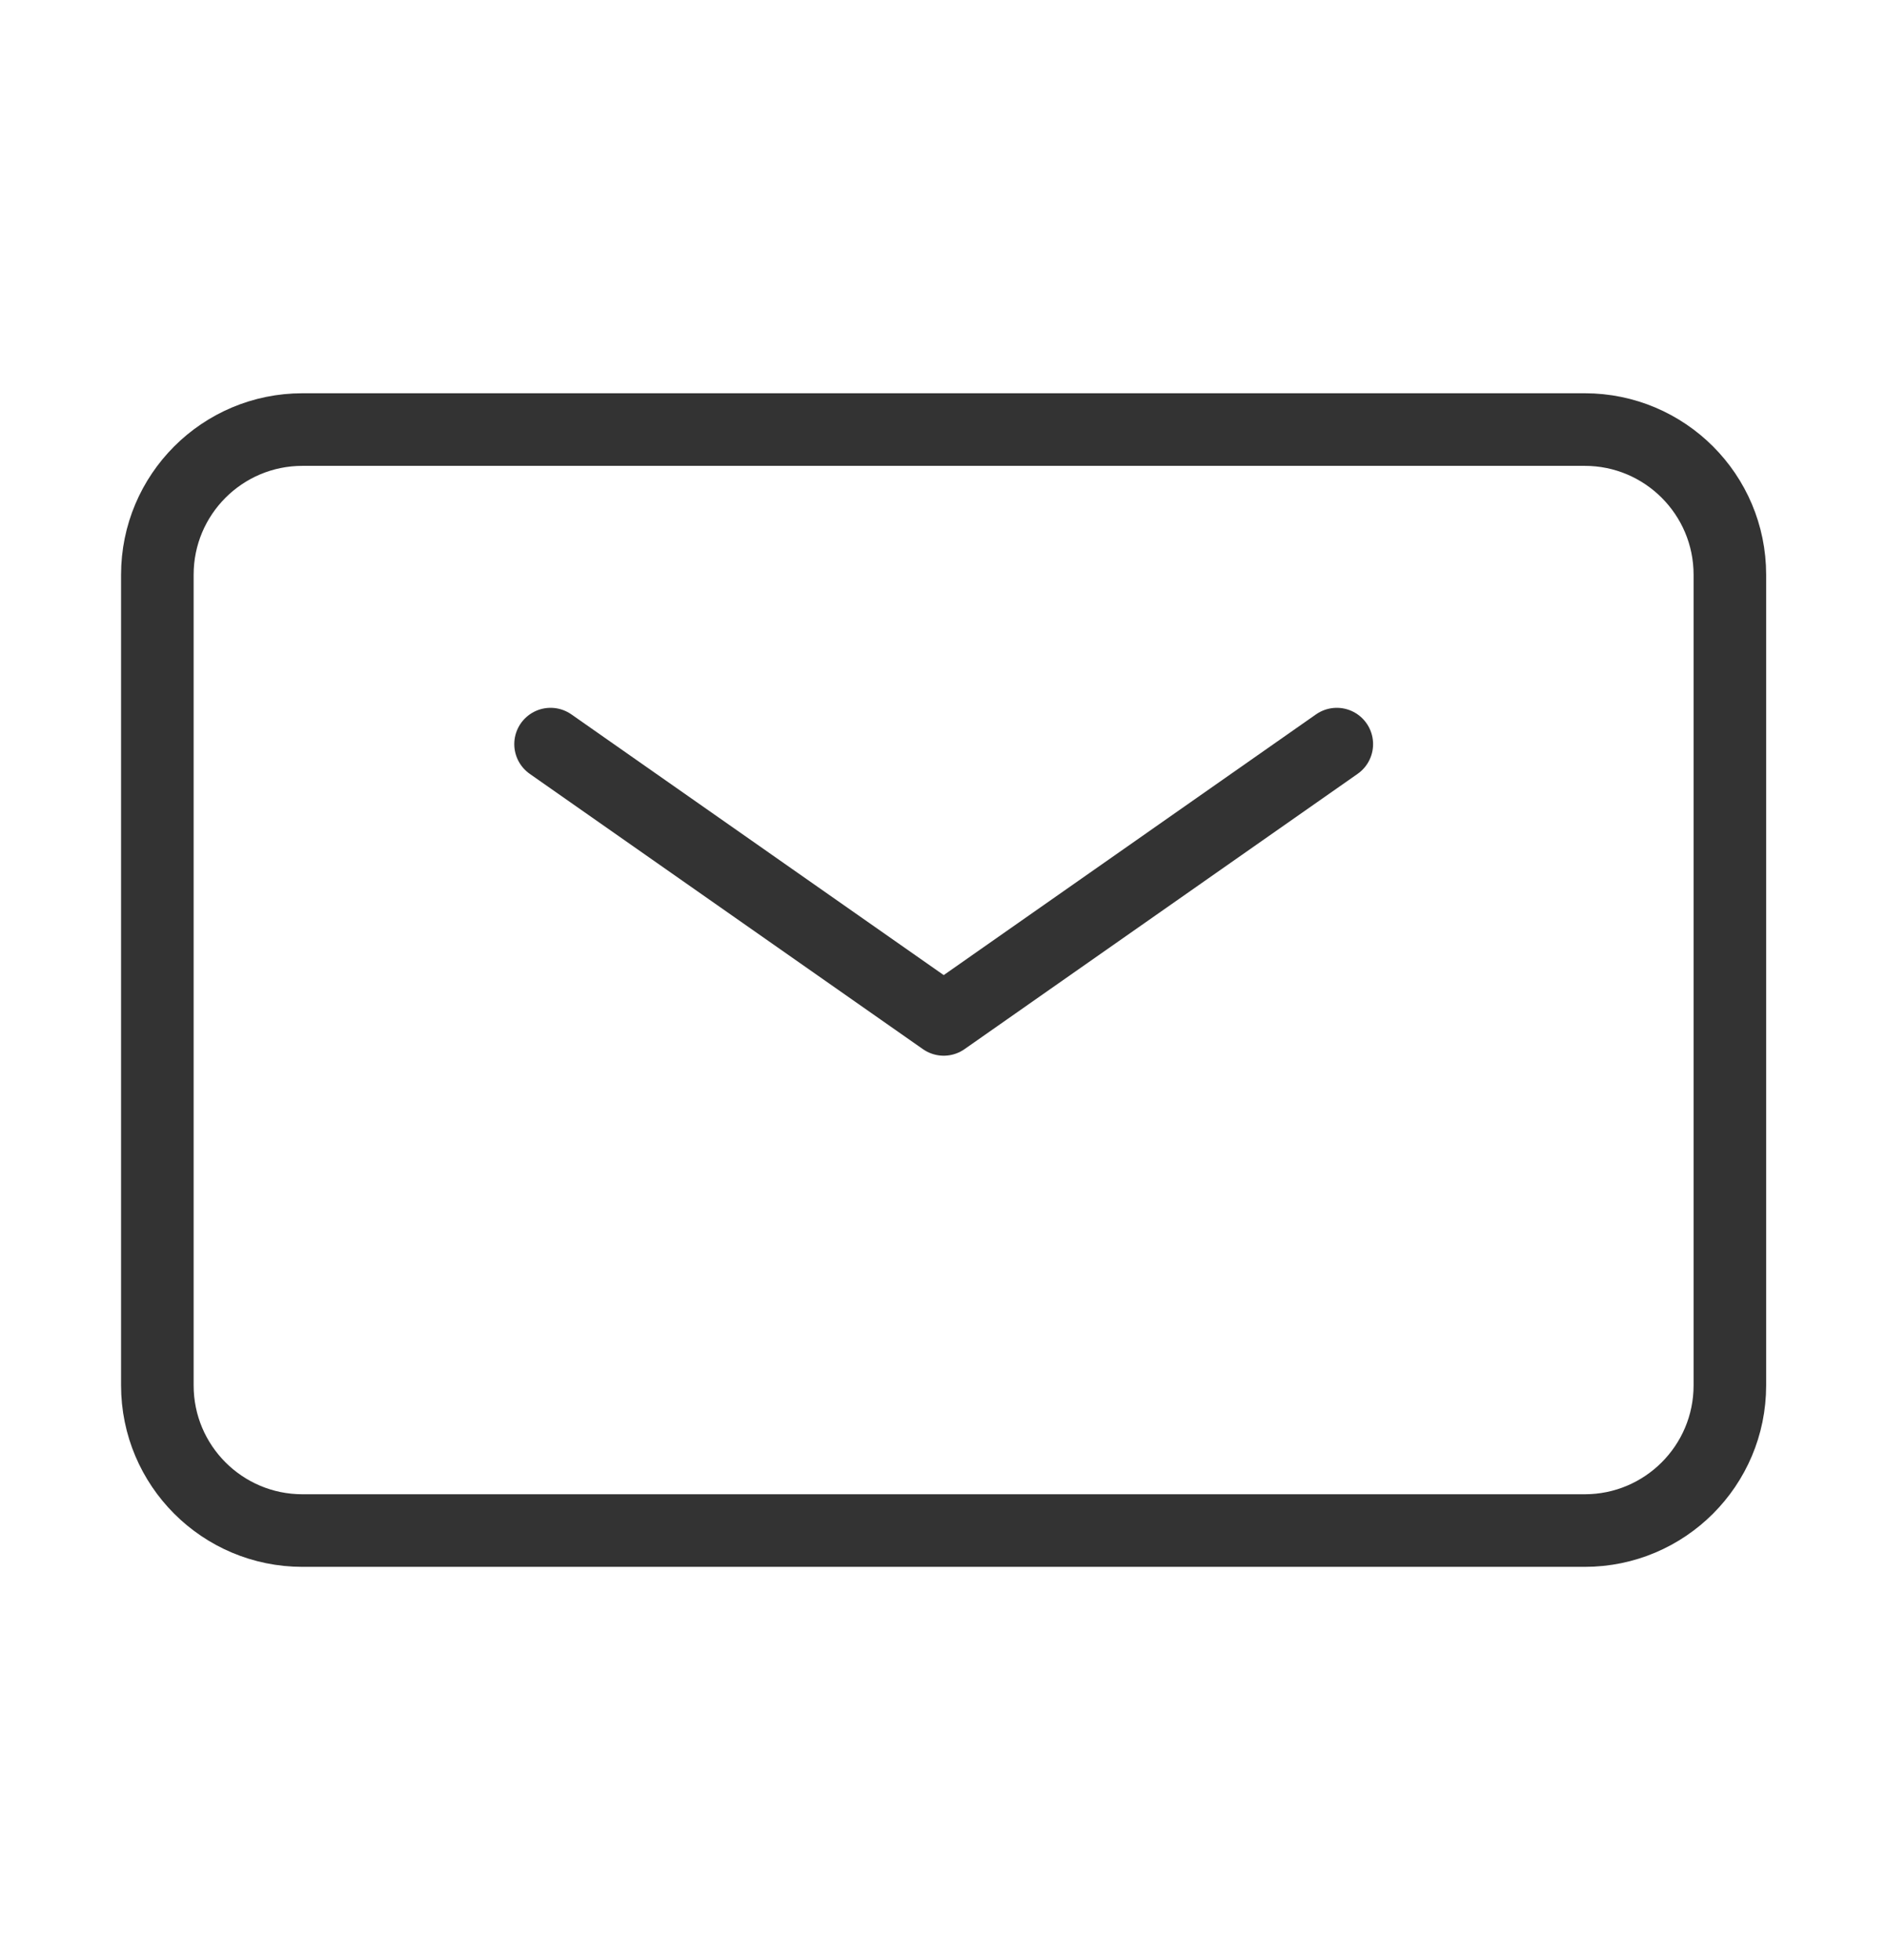
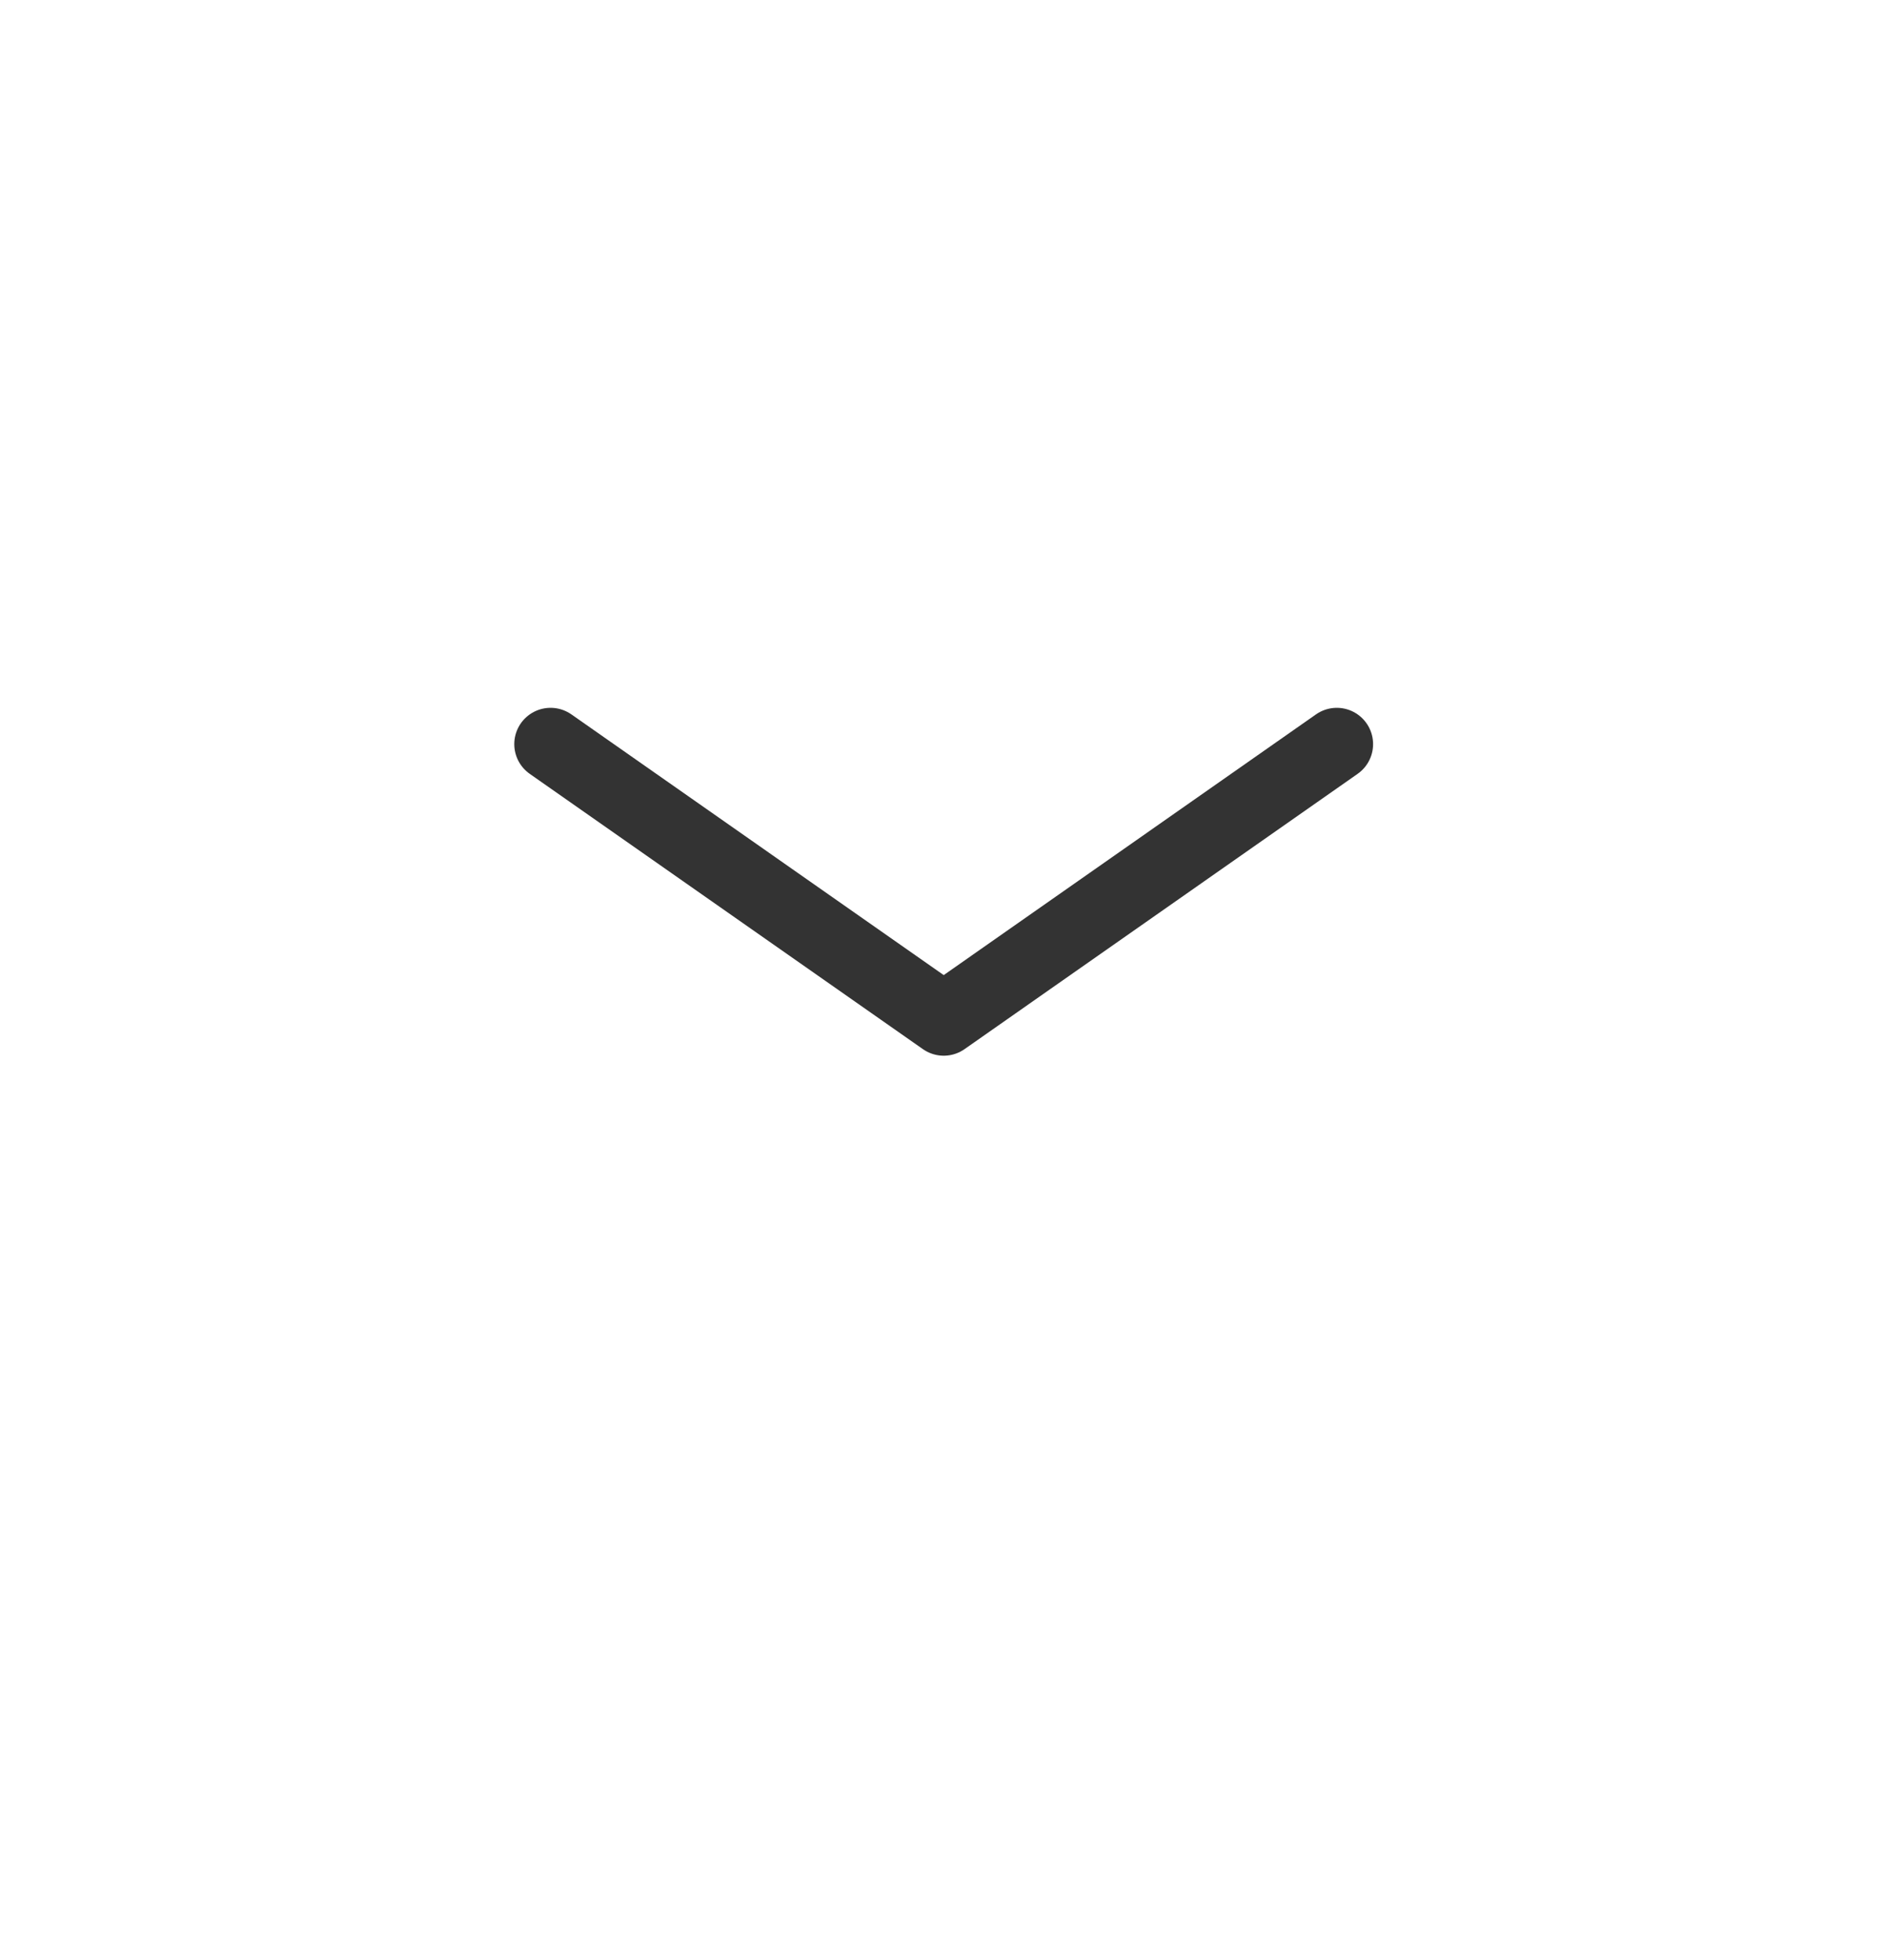
<svg xmlns="http://www.w3.org/2000/svg" width="26" height="27" viewBox="0 0 26 27" fill="none">
-   <path d="M2.168 19.083V7.917C2.168 6.812 3.063 5.917 4.168 5.917H21.835C22.939 5.917 23.835 6.812 23.835 7.917V19.083C23.835 20.188 22.939 21.083 21.835 21.083H4.168C3.063 21.083 2.168 20.188 2.168 19.083Z" stroke="#333333" />
  <path d="M7.586 10.25L13.003 14.042L18.419 10.25" stroke="#333333" stroke-linecap="round" stroke-linejoin="round" />
</svg>